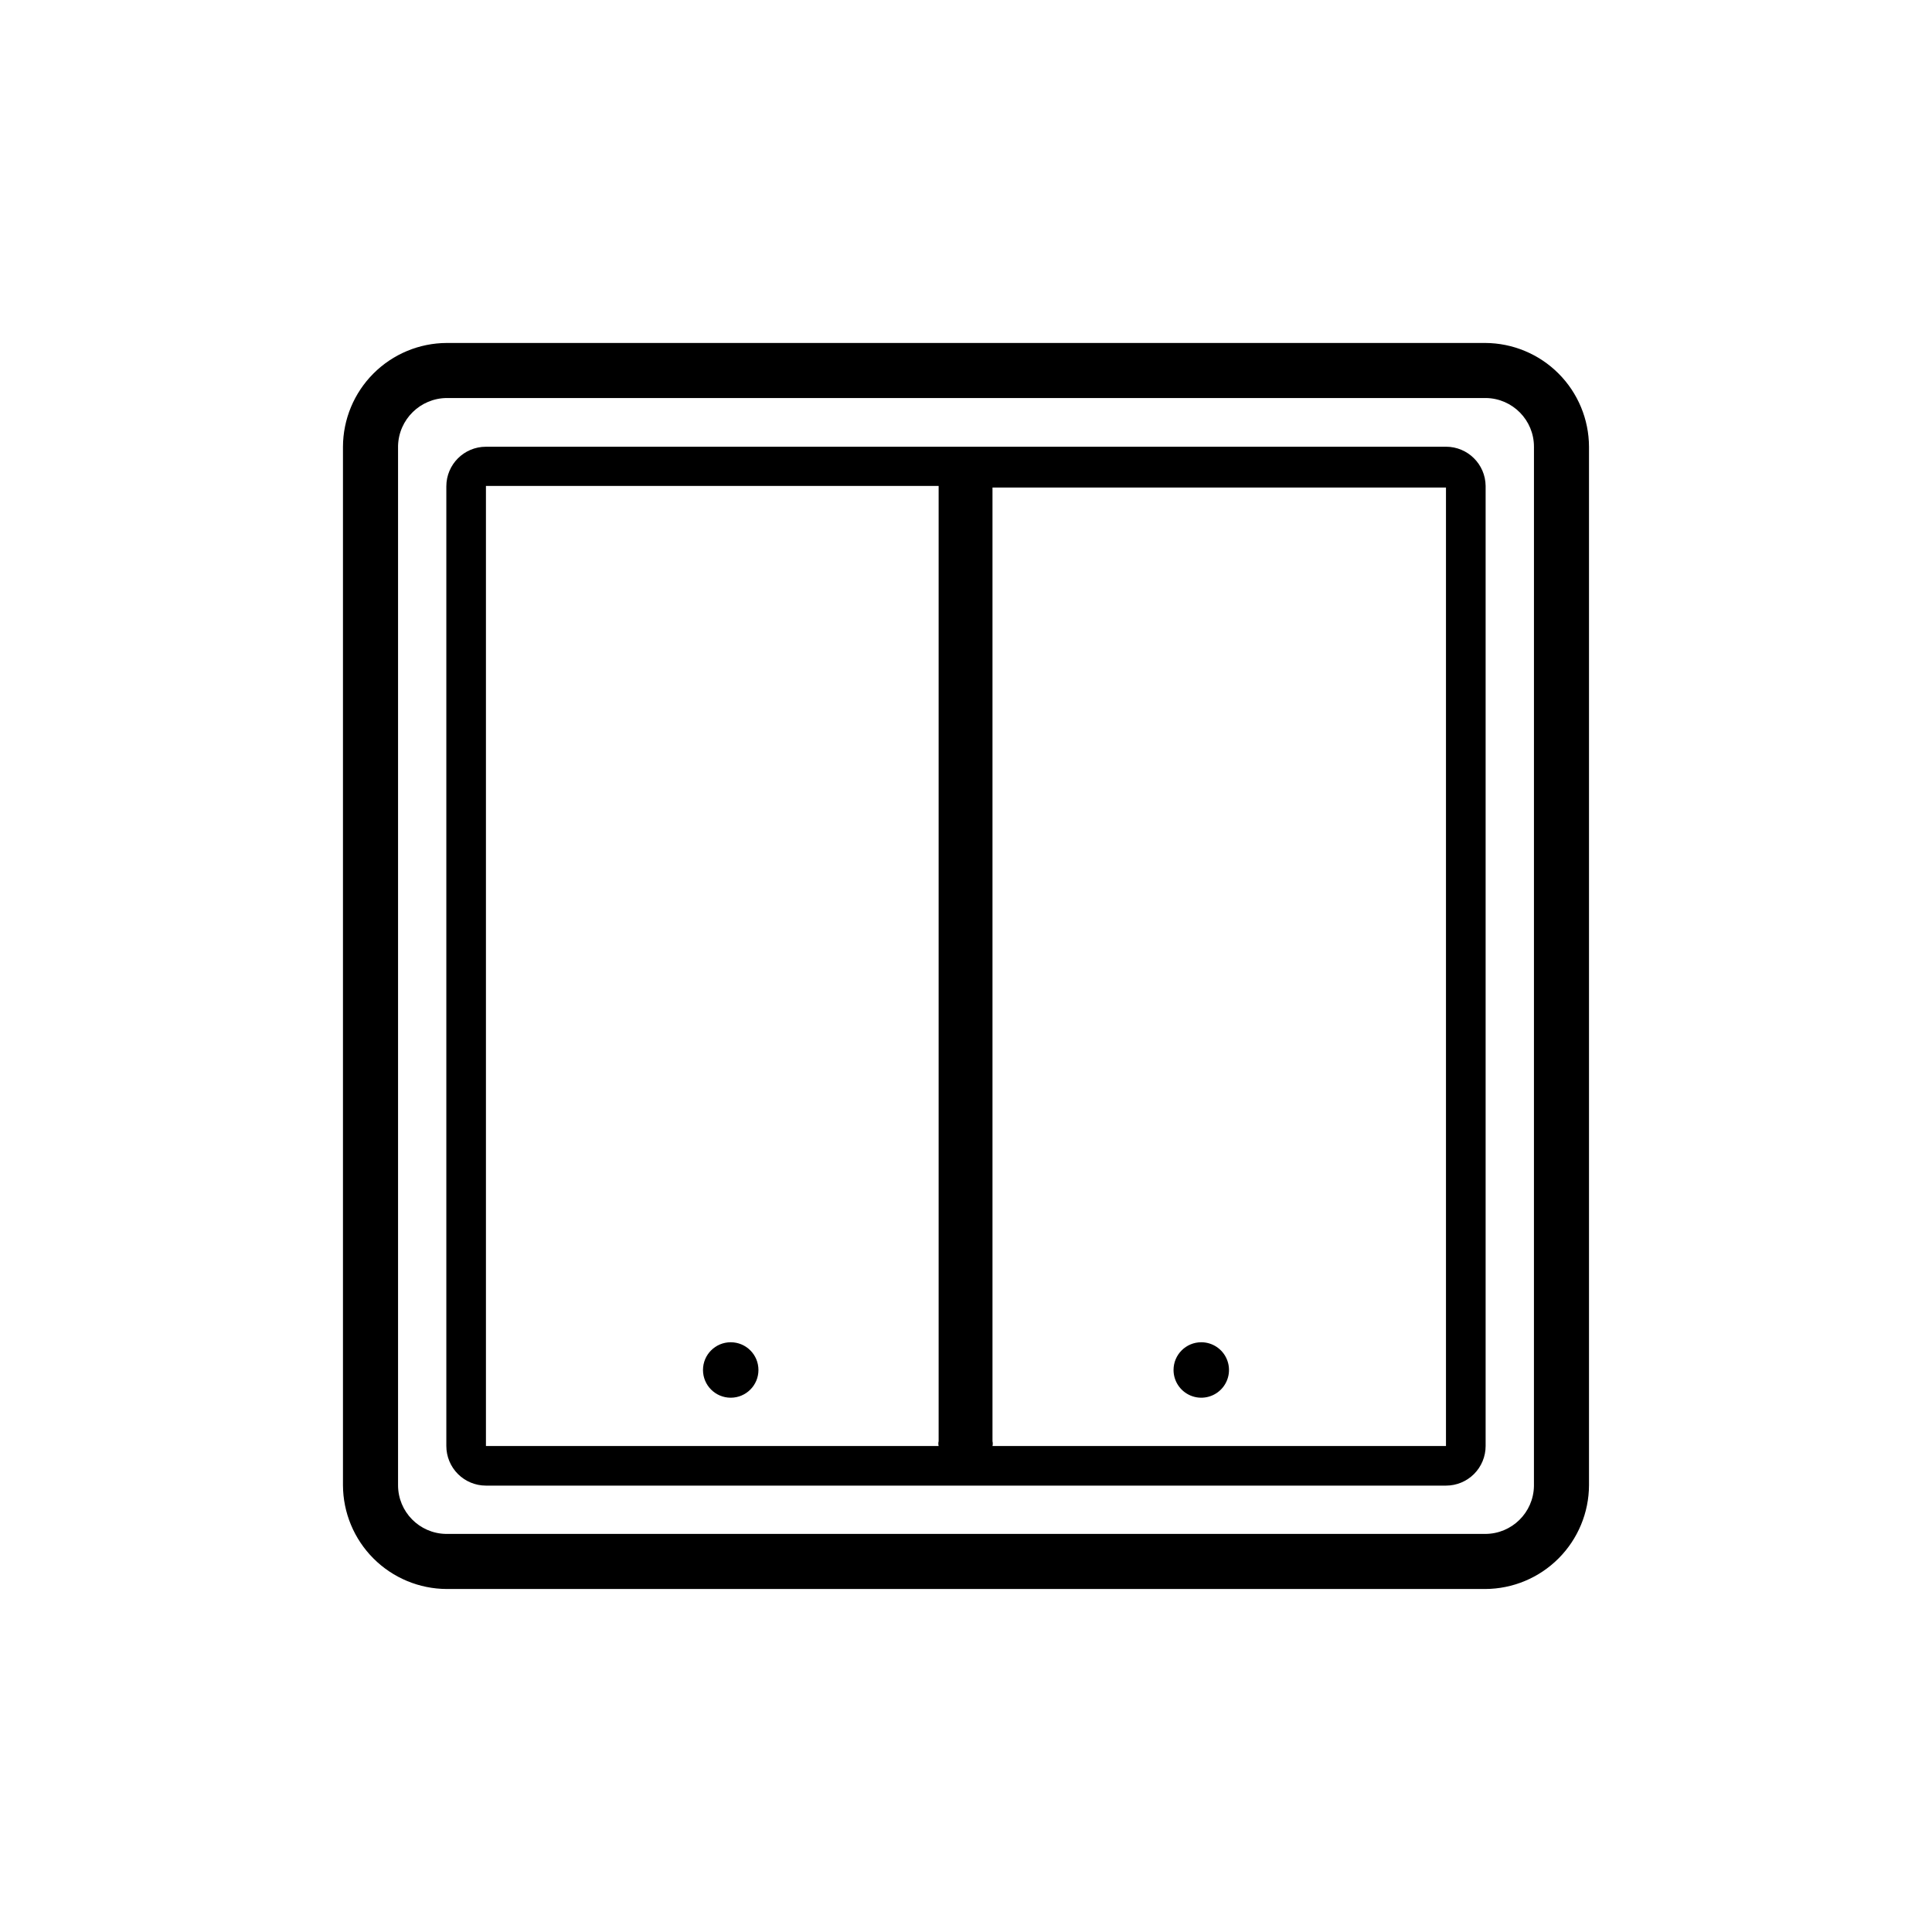
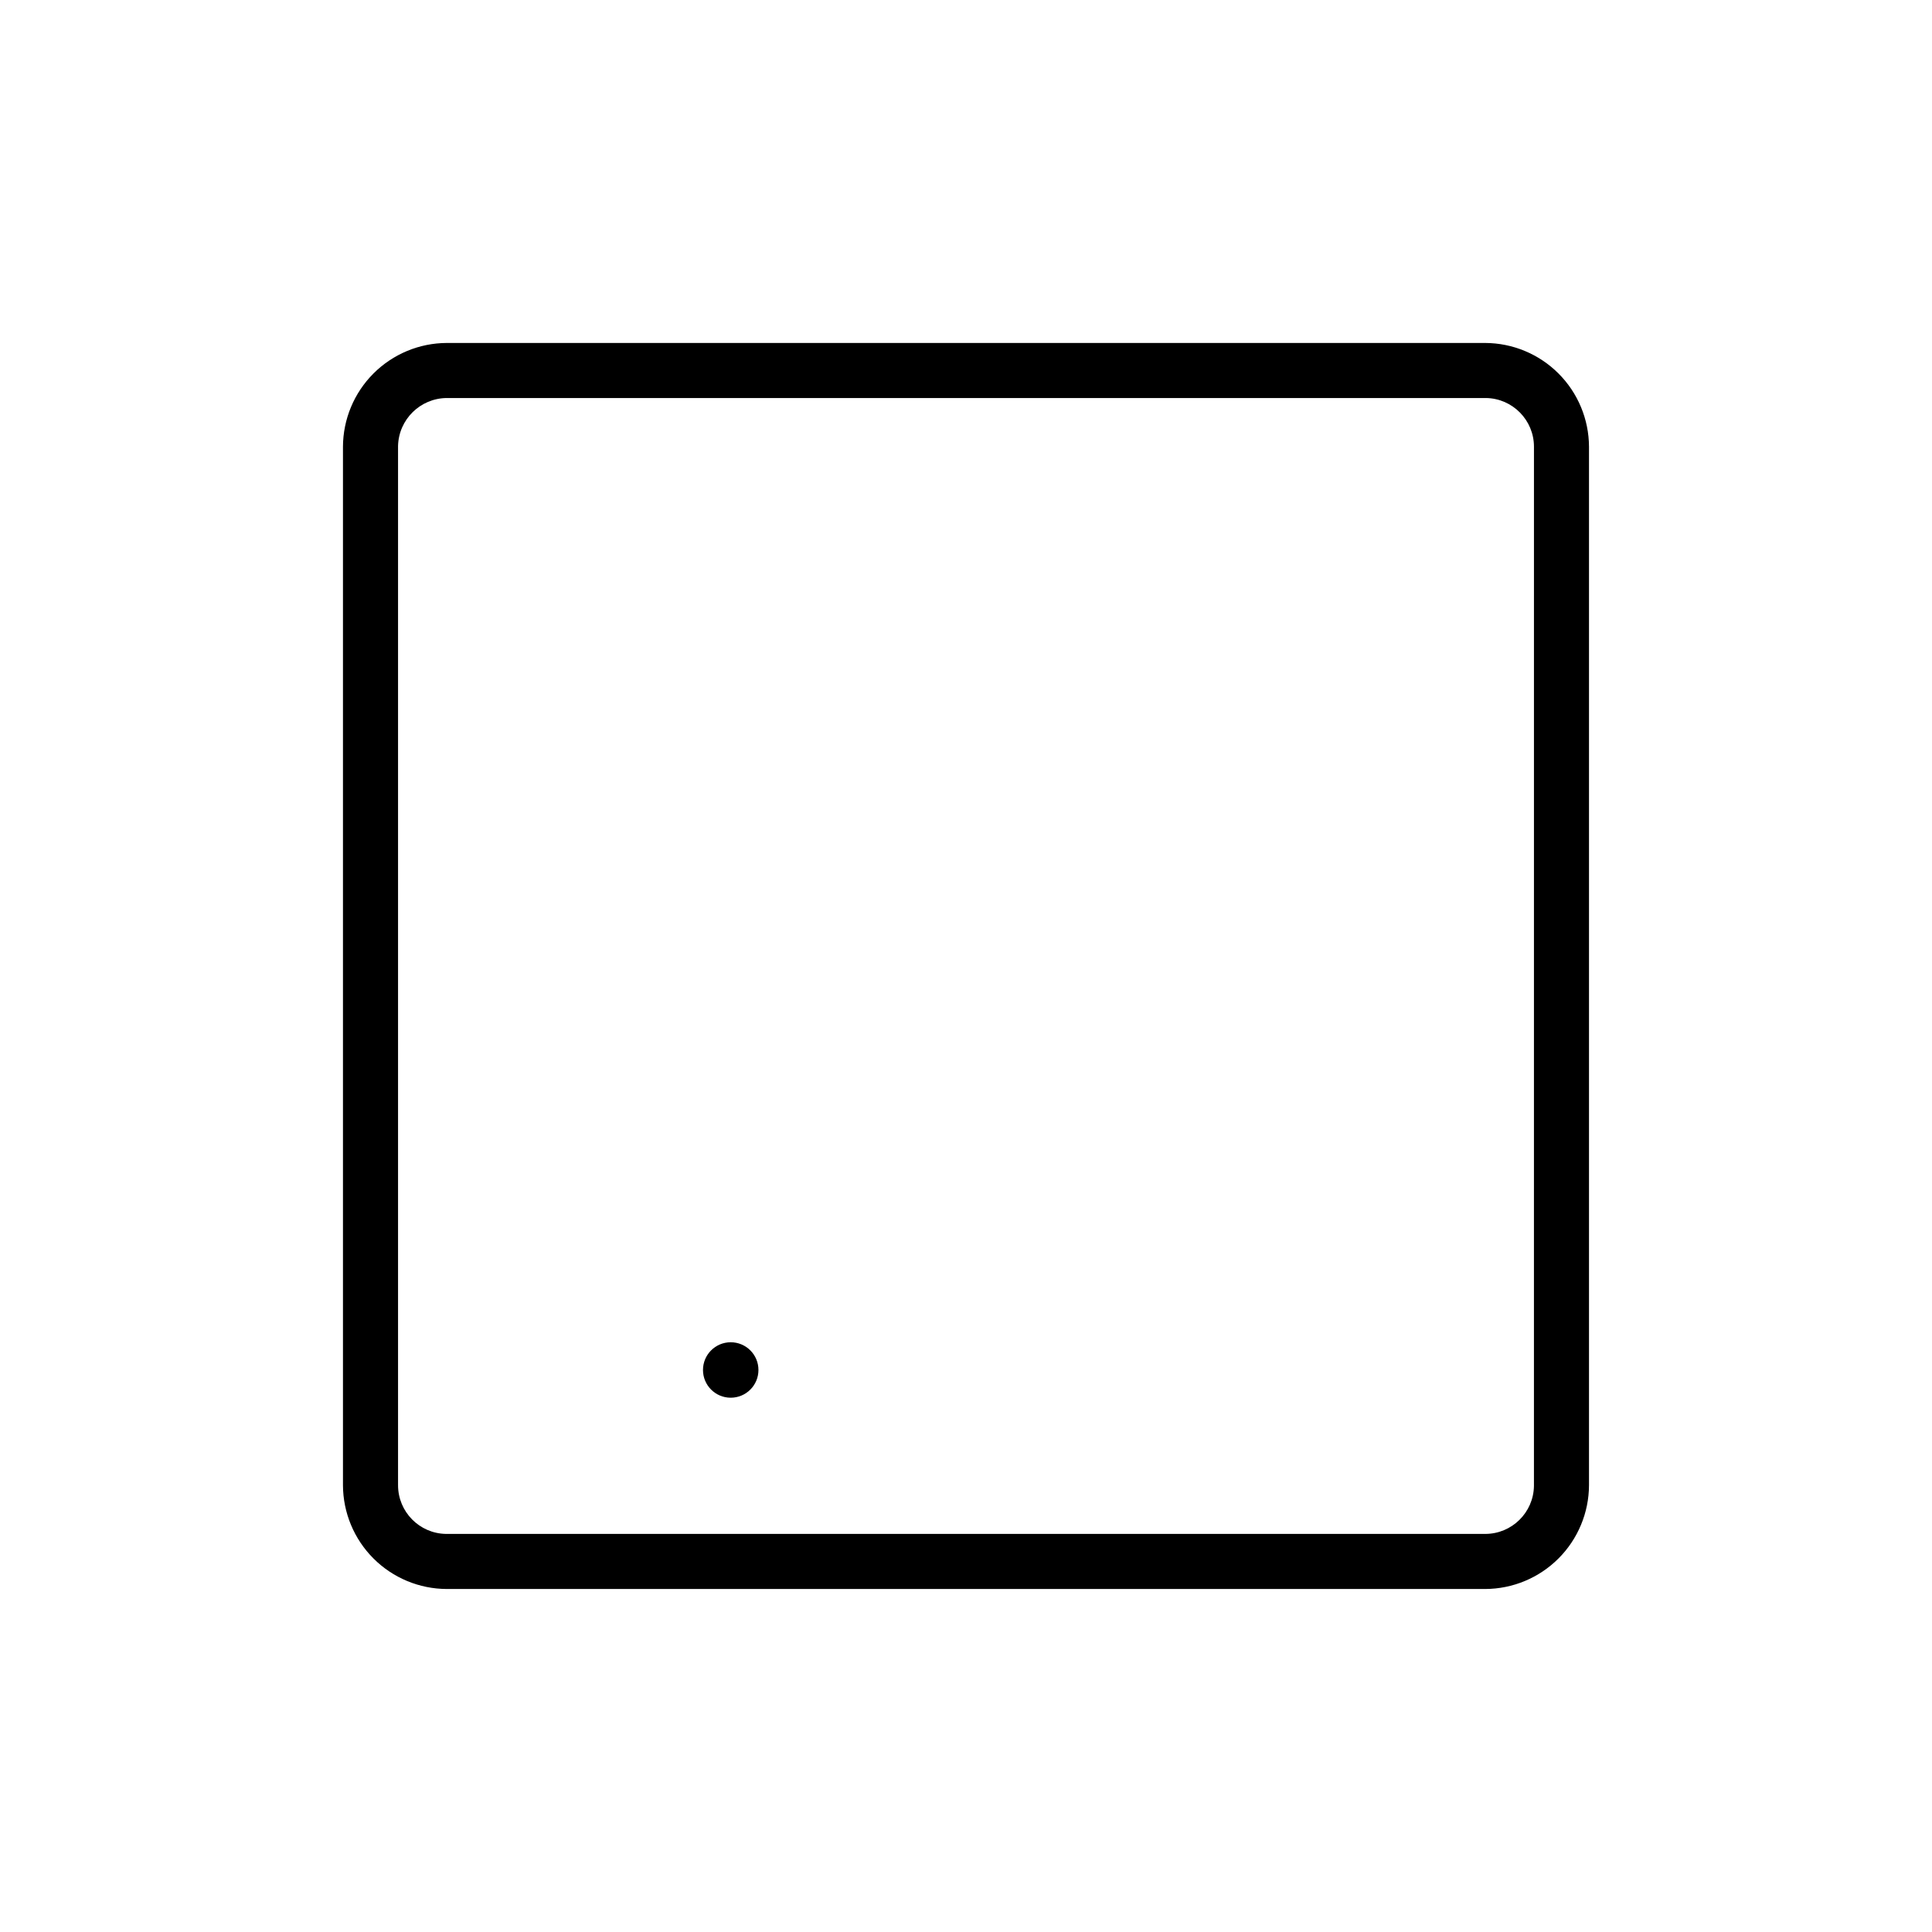
<svg xmlns="http://www.w3.org/2000/svg" fill="#000000" width="800px" height="800px" version="1.1" viewBox="144 144 512 512">
  <g>
    <path d="m537.6 234.89h-275.21c-7.285 0.027-14.262 2.934-19.414 8.086-5.152 5.152-8.059 12.129-8.086 19.414v275.21c0.027 7.285 2.934 14.262 8.086 19.414 5.152 5.152 12.129 8.059 19.414 8.086h275.21c7.285-0.027 14.262-2.934 19.414-8.086s8.059-12.129 8.086-19.414v-275.21c-0.027-7.285-2.934-14.262-8.086-19.414-5.152-5.152-12.129-8.059-19.414-8.086zm12.91 302.91v0.004c-0.113 7.047-5.863 12.699-12.91 12.699h-275.41c-7.051-0.113-12.703-5.863-12.703-12.91v-275.41c0.172-7.027 5.887-12.648 12.91-12.703h275.42c7.047 0.117 12.699 5.863 12.699 12.91z" />
-     <path d="m527.21 262.39h-254.43c-5.797 0-10.496 4.699-10.496 10.496v254.32c0 2.781 1.105 5.453 3.074 7.422s4.641 3.074 7.422 3.074h254.43c2.781 0 5.453-1.105 7.422-3.074s3.074-4.641 3.074-7.422v-254.43c-0.059-5.754-4.742-10.391-10.496-10.391zm-254.43 264.82v-254.43h119.97v253.16c-0.109 0.414-0.109 0.848 0 1.262zm254.42 0h-120.18c0.105-0.414 0.105-0.848 0-1.262v-252.74h120.18z" />
    <path d="m330.3 507.06c0 4.059 3.289 7.348 7.348 7.348s7.348-3.289 7.348-7.348-3.289-7.348-7.348-7.348-7.348 3.289-7.348 7.348z" />
-     <path d="m455 507.06c0 2.973 1.793 5.648 4.539 6.789 2.742 1.137 5.902 0.508 8.004-1.594 2.102-2.102 2.731-5.262 1.594-8.008-1.137-2.746-3.816-4.535-6.789-4.535-4.055 0-7.348 3.289-7.348 7.348z" />
  </g>
</svg>